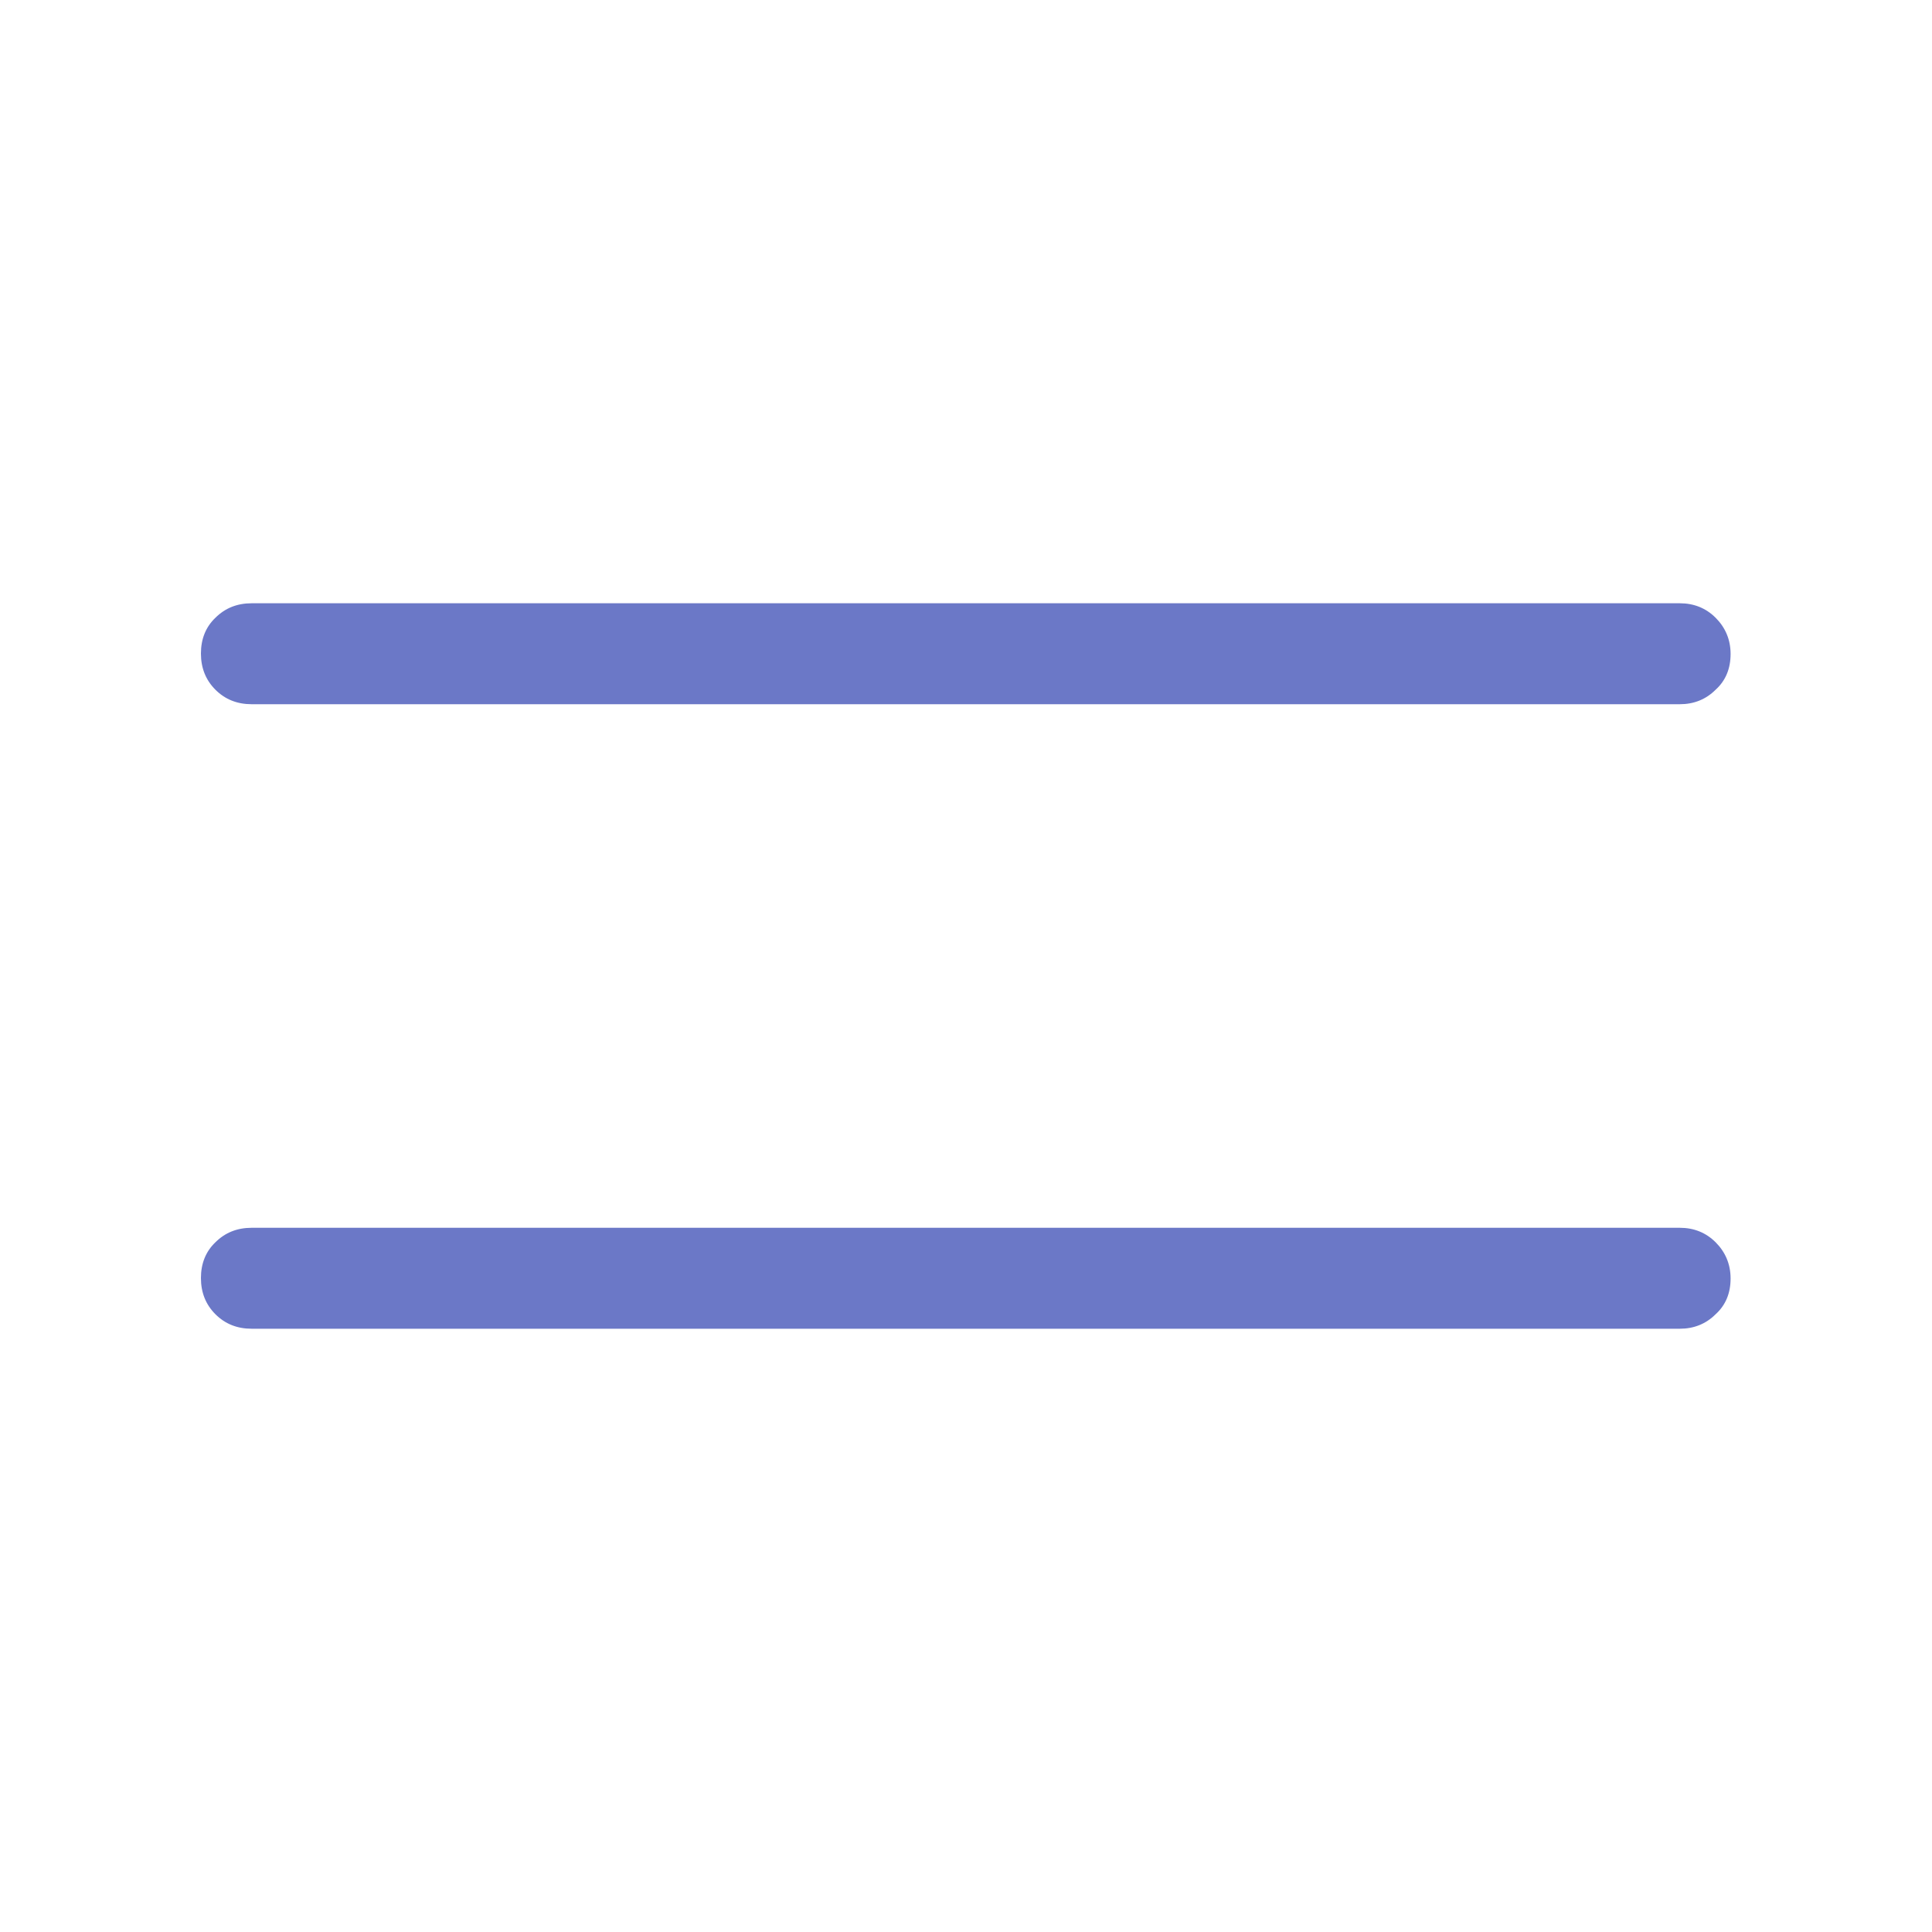
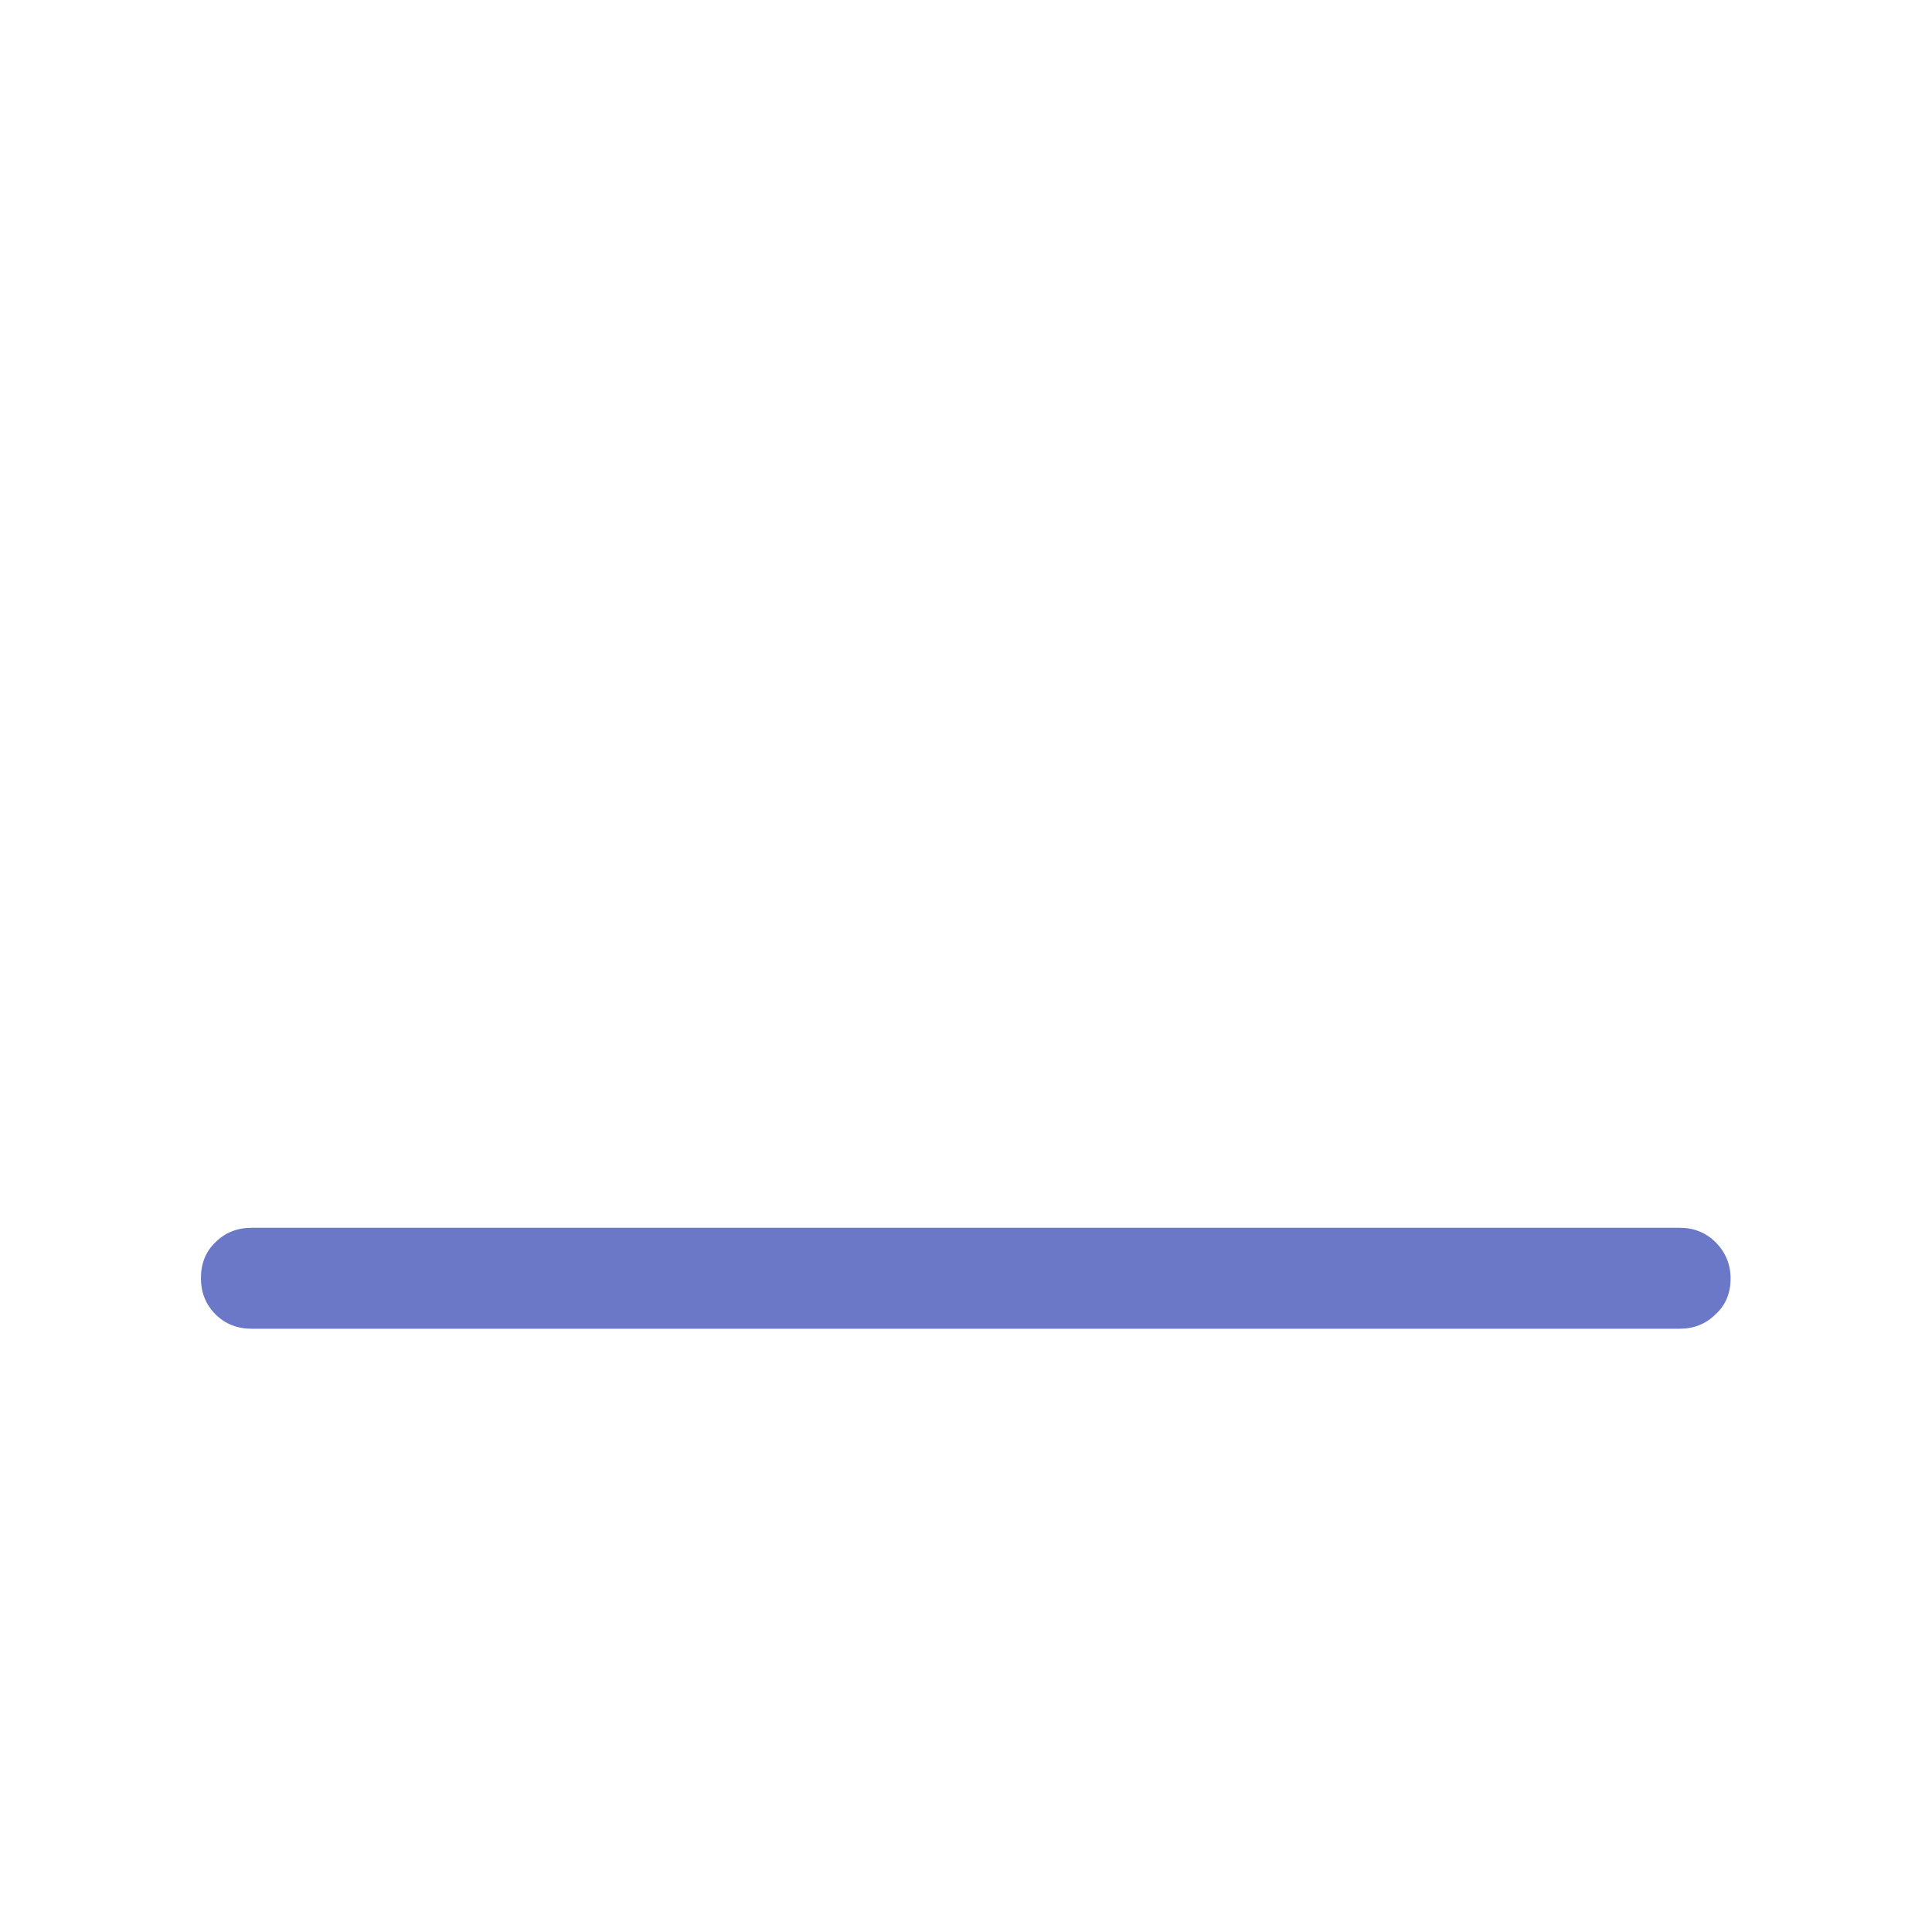
<svg xmlns="http://www.w3.org/2000/svg" id="Layer_1" version="1.1" viewBox="0 0 40 40">
  <defs>
    <style>
      .st0 {
        fill: #6b78c7;
      }
    </style>
  </defs>
-   <path class="st0" d="M35.83,26.47c0,.3-.1.55-.31.74-.2.2-.45.3-.74.3H5.21c-.3,0-.55-.1-.75-.3-.2-.2-.3-.45-.3-.75s.1-.55.3-.74c.2-.2.45-.3.75-.3h29.57c.29,0,.54.1.74.3.2.2.31.45.31.75ZM35.83,13.54c0,.3-.1.55-.31.74-.2.2-.45.3-.74.3H5.21c-.3,0-.55-.1-.75-.3-.2-.2-.3-.45-.3-.75s.1-.55.3-.74c.2-.2.45-.3.75-.3h29.57c.29,0,.54.1.74.3.2.2.31.45.31.75Z" />
+   <path class="st0" d="M35.83,26.47c0,.3-.1.55-.31.74-.2.2-.45.3-.74.3H5.21c-.3,0-.55-.1-.75-.3-.2-.2-.3-.45-.3-.75s.1-.55.3-.74c.2-.2.45-.3.75-.3h29.57c.29,0,.54.1.74.3.2.2.31.45.31.75Zc0,.3-.1.55-.31.74-.2.2-.45.3-.74.3H5.21c-.3,0-.55-.1-.75-.3-.2-.2-.3-.45-.3-.75s.1-.55.3-.74c.2-.2.45-.3.75-.3h29.57c.29,0,.54.1.74.3.2.2.31.45.31.75Z" />
</svg>